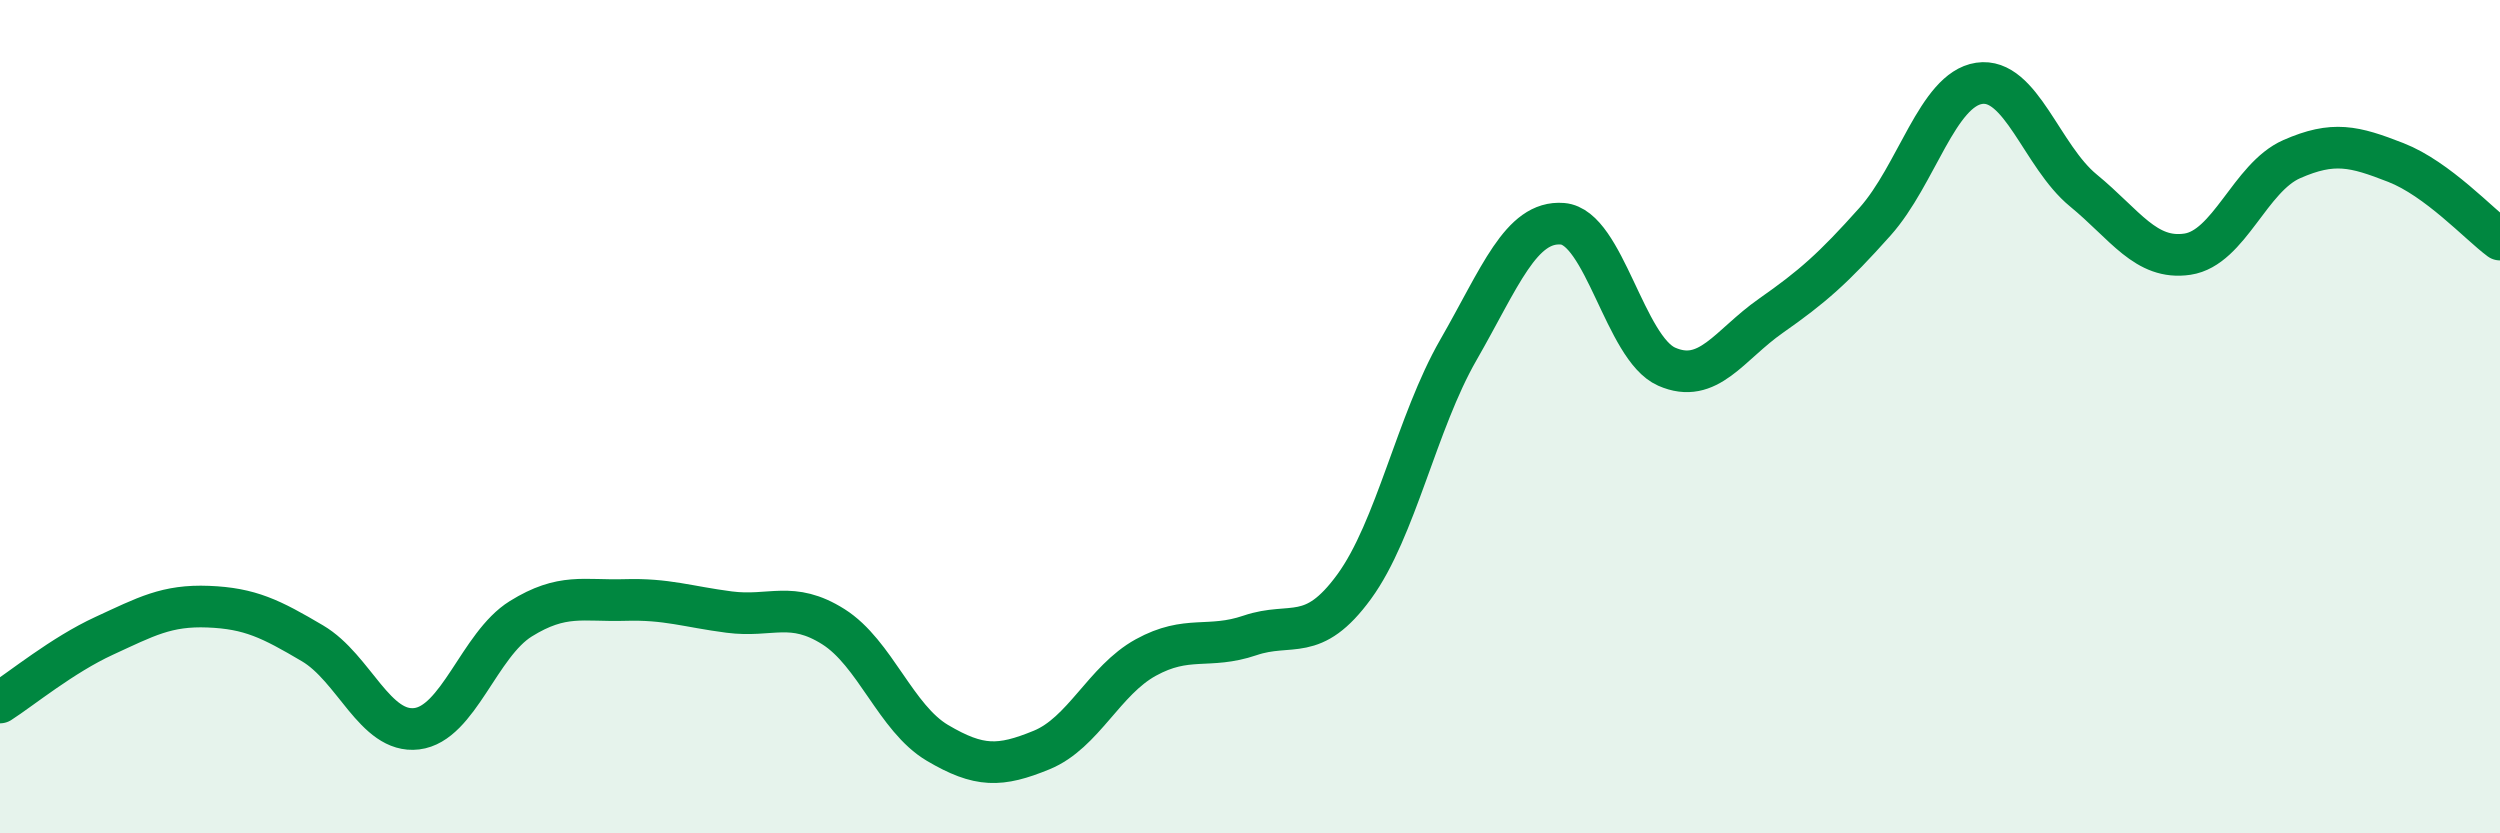
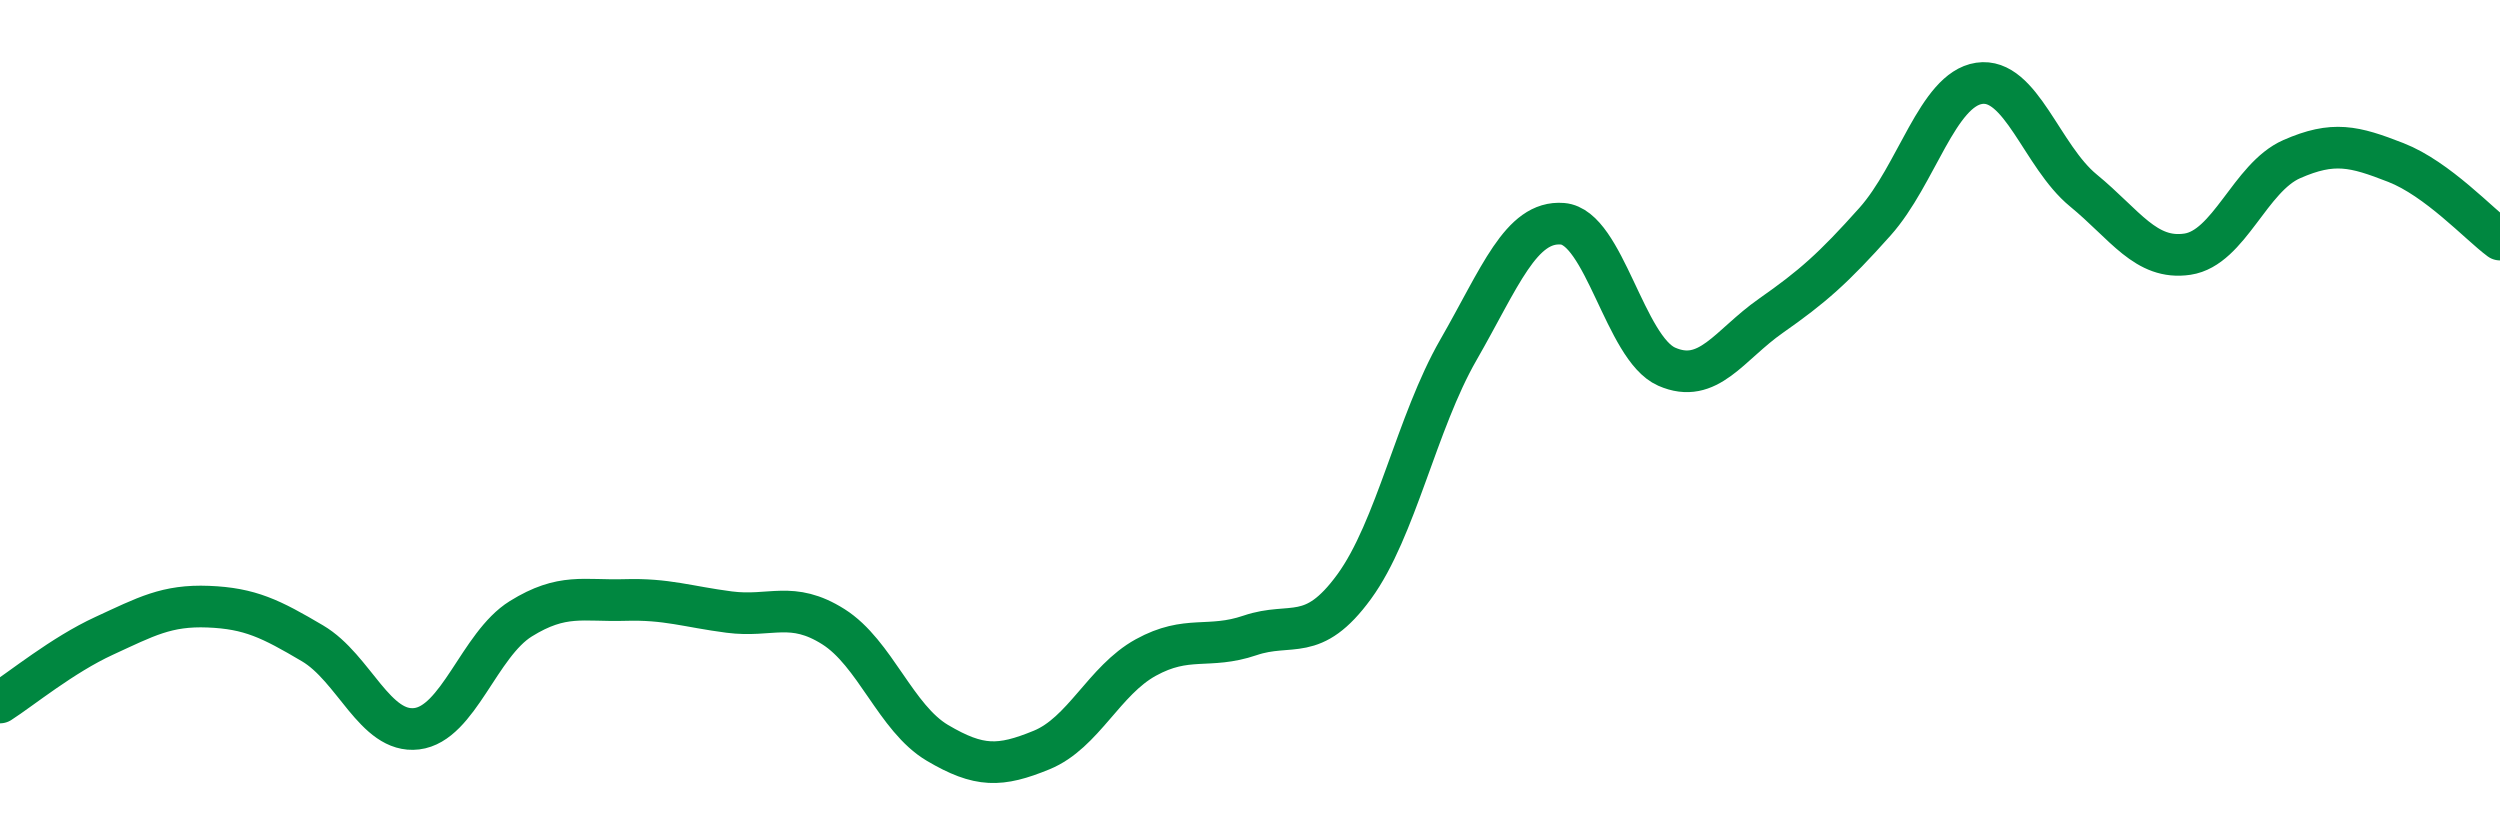
<svg xmlns="http://www.w3.org/2000/svg" width="60" height="20" viewBox="0 0 60 20">
-   <path d="M 0,16.86 C 0.5,16.54 1.5,15.72 2.5,15.26 C 3.5,14.8 4,14.52 5,14.56 C 6,14.6 6.5,14.85 7.5,15.44 C 8.5,16.03 9,17.61 10,17.49 C 11,17.37 11.5,15.47 12.5,14.85 C 13.5,14.23 14,14.43 15,14.4 C 16,14.37 16.5,14.56 17.5,14.69 C 18.5,14.82 19,14.41 20,15.04 C 21,15.67 21.5,17.24 22.5,17.83 C 23.5,18.42 24,18.41 25,18 C 26,17.59 26.5,16.33 27.5,15.78 C 28.5,15.23 29,15.59 30,15.25 C 31,14.91 31.5,15.45 32.5,14.08 C 33.5,12.71 34,10.14 35,8.4 C 36,6.66 36.5,5.29 37.5,5.37 C 38.5,5.45 39,8.36 40,8.8 C 41,9.24 41.5,8.28 42.5,7.58 C 43.5,6.88 44,6.44 45,5.32 C 46,4.2 46.5,2.15 47.5,2 C 48.5,1.85 49,3.75 50,4.57 C 51,5.39 51.5,6.25 52.5,6.1 C 53.5,5.95 54,4.26 55,3.82 C 56,3.38 56.5,3.51 57.5,3.9 C 58.5,4.29 59.5,5.38 60,5.75L60 20L0 20Z" fill="#008740" opacity="0.1" stroke-linecap="round" stroke-linejoin="round" />
  <path d="M 0,16.86 C 0.5,16.54 1.5,15.72 2.5,15.26 C 3.5,14.8 4,14.52 5,14.56 C 6,14.6 6.5,14.85 7.5,15.44 C 8.5,16.03 9,17.61 10,17.49 C 11,17.37 11.5,15.47 12.5,14.85 C 13.5,14.23 14,14.43 15,14.4 C 16,14.37 16.5,14.56 17.5,14.69 C 18.5,14.82 19,14.41 20,15.04 C 21,15.67 21.5,17.24 22.5,17.83 C 23.5,18.42 24,18.41 25,18 C 26,17.59 26.5,16.33 27.5,15.78 C 28.5,15.23 29,15.59 30,15.25 C 31,14.91 31.5,15.45 32.5,14.08 C 33.5,12.71 34,10.14 35,8.4 C 36,6.66 36.5,5.29 37.5,5.37 C 38.5,5.45 39,8.36 40,8.8 C 41,9.24 41.5,8.28 42.5,7.58 C 43.5,6.88 44,6.44 45,5.32 C 46,4.2 46.5,2.15 47.5,2 C 48.5,1.85 49,3.75 50,4.57 C 51,5.39 51.5,6.25 52.5,6.1 C 53.5,5.95 54,4.26 55,3.82 C 56,3.38 56.5,3.51 57.5,3.9 C 58.5,4.29 59.5,5.38 60,5.75" stroke="#008740" stroke-width="1" fill="none" stroke-linecap="round" stroke-linejoin="round" />
</svg>